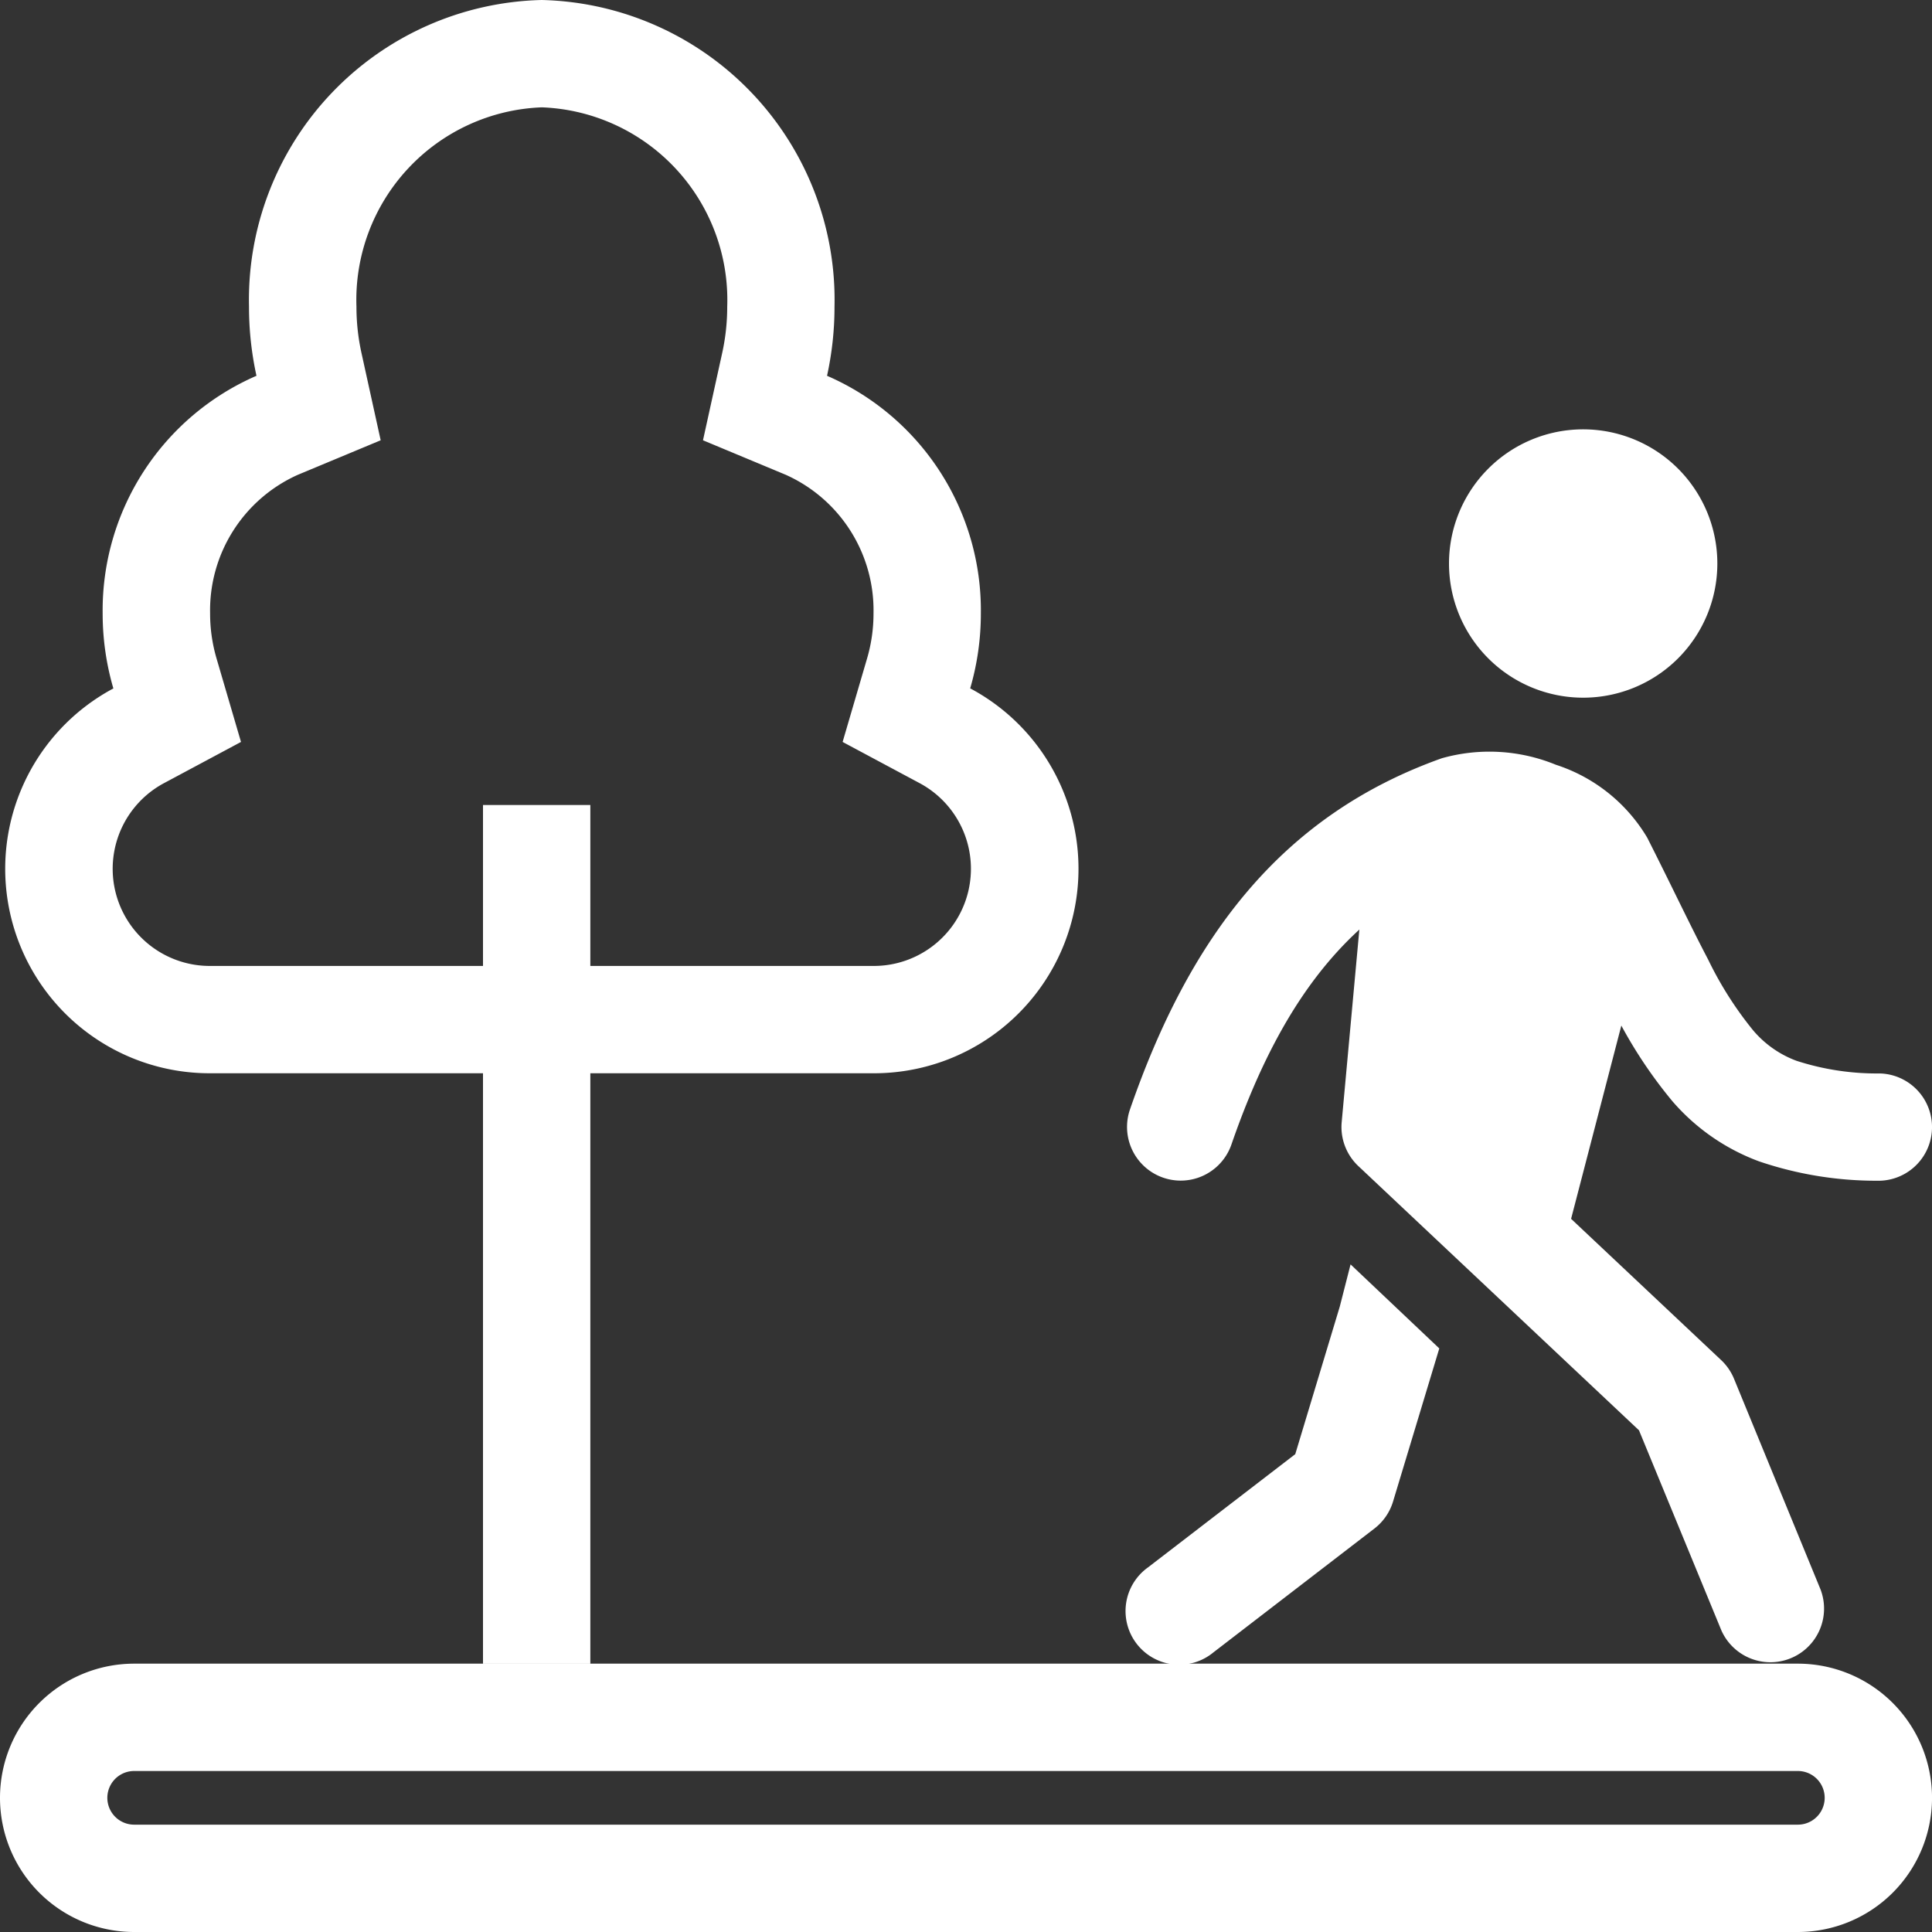
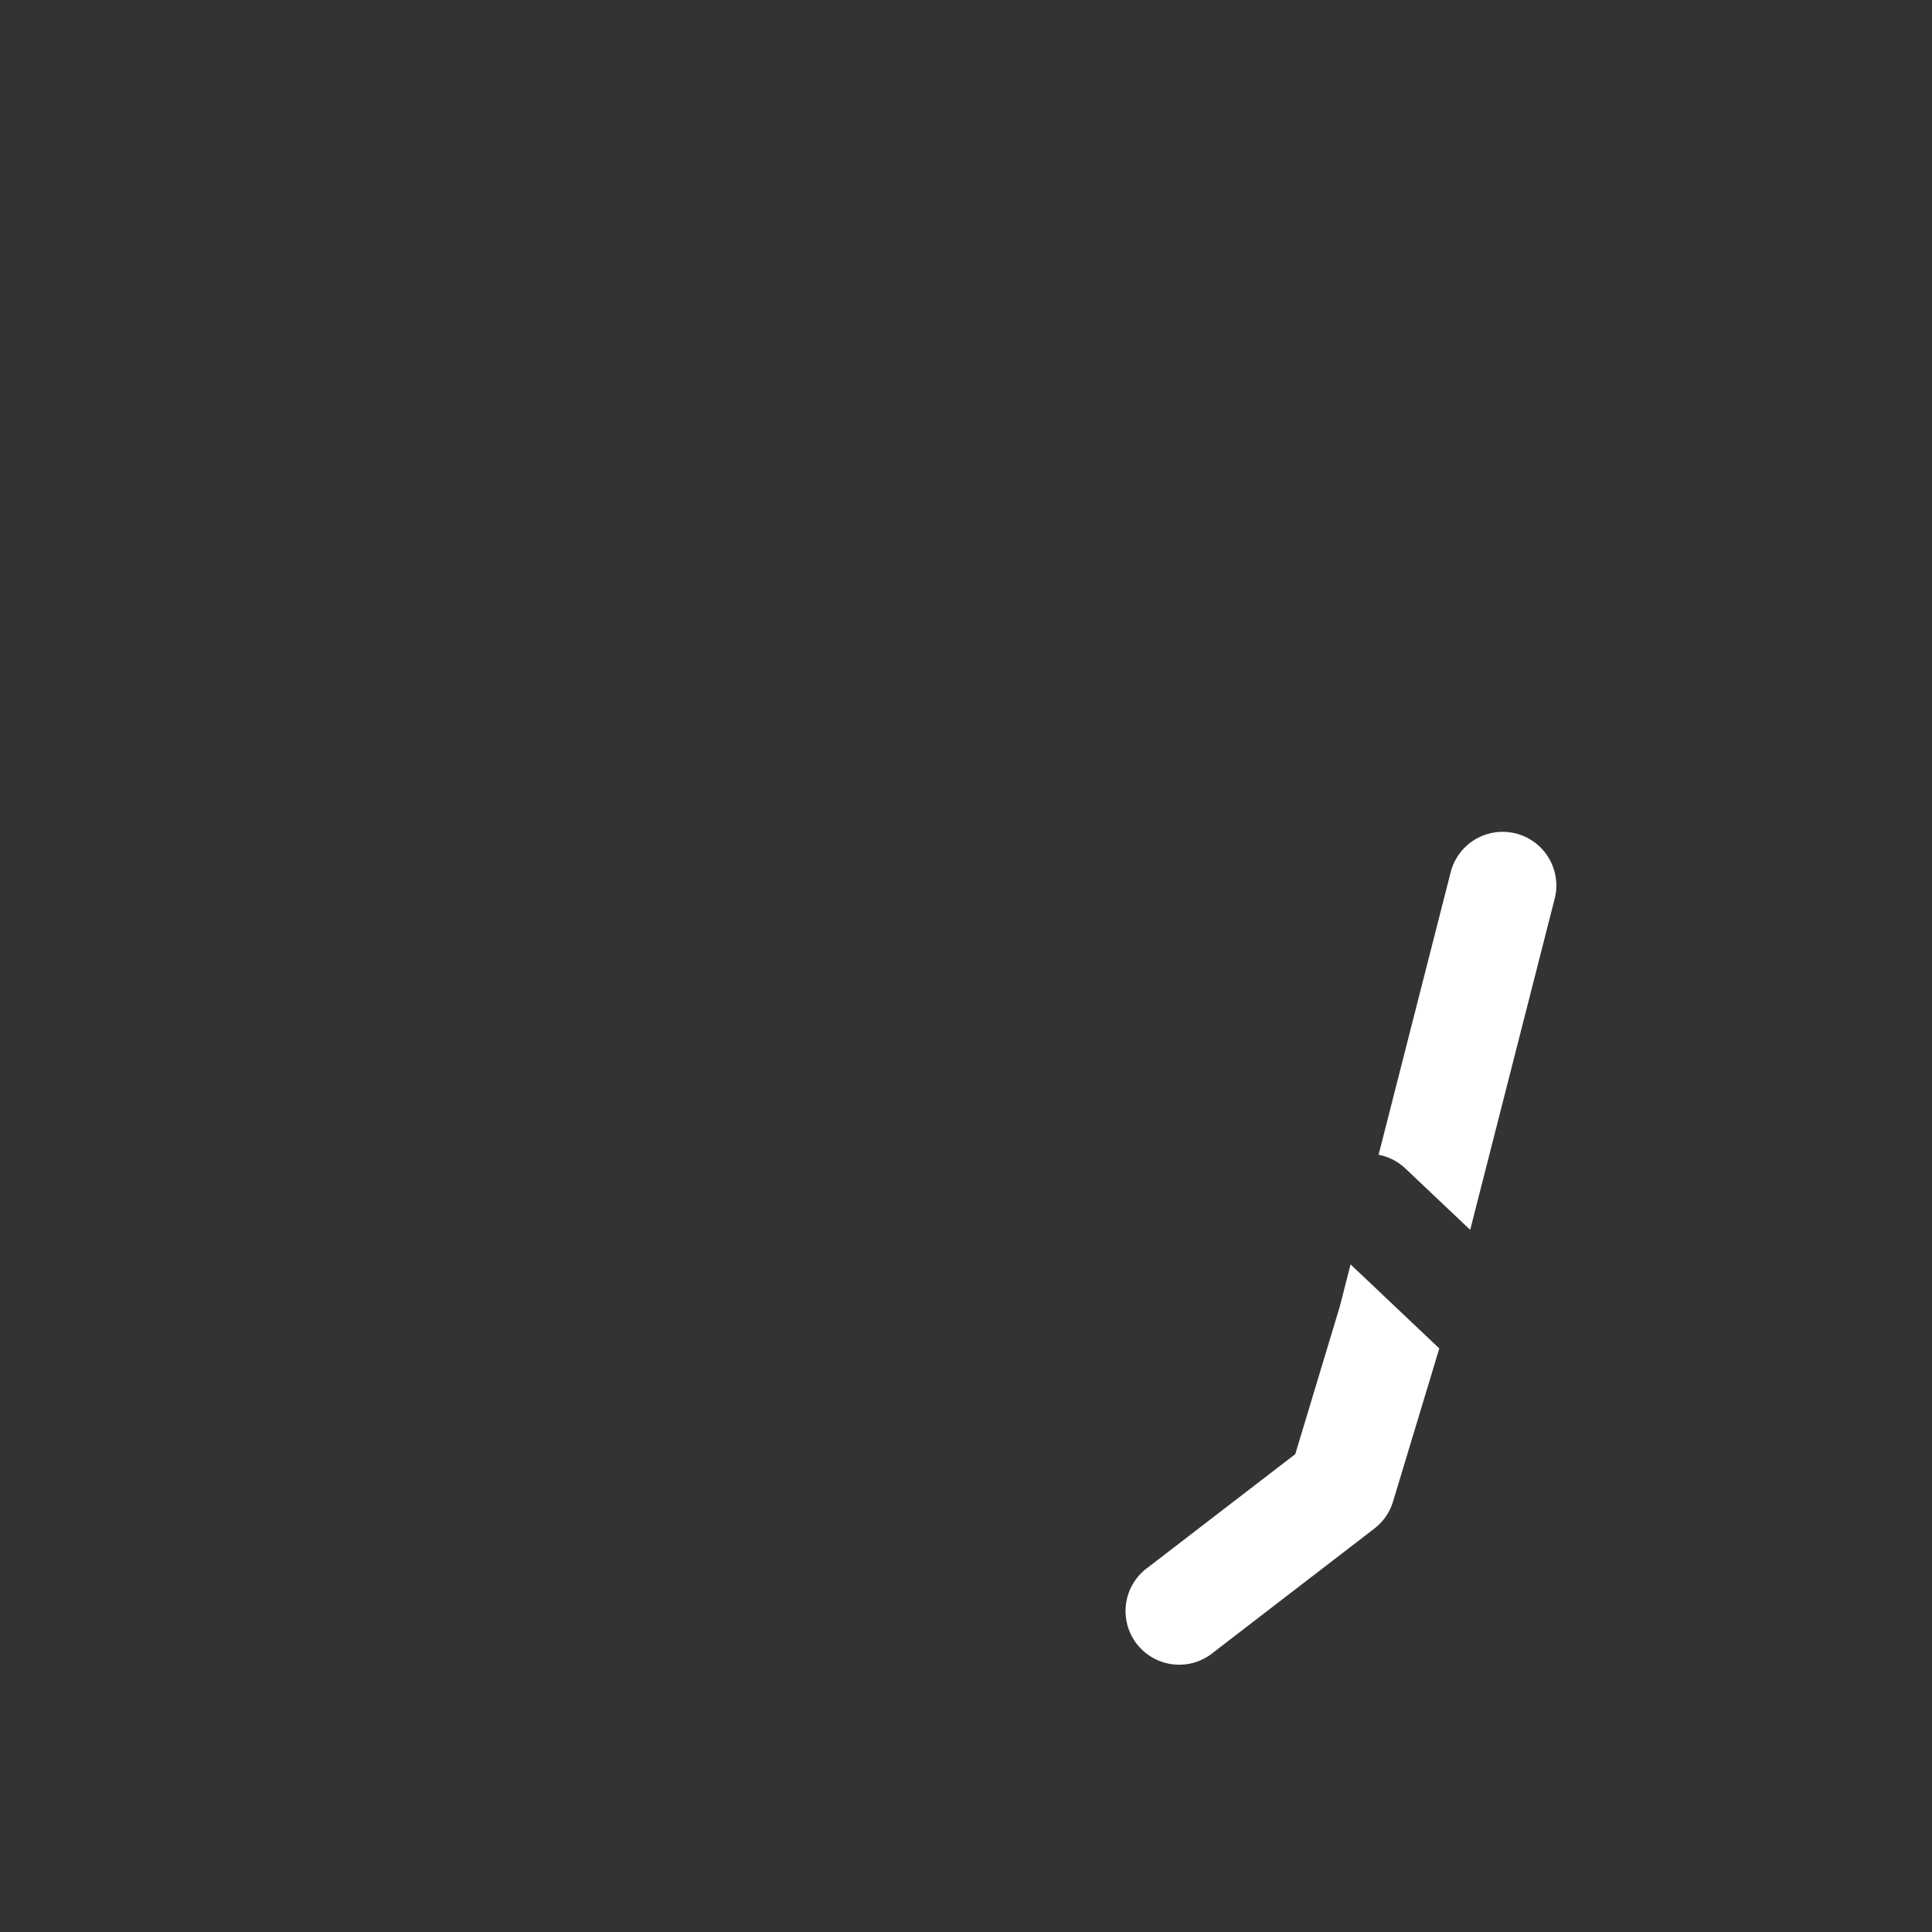
<svg xmlns="http://www.w3.org/2000/svg" width="75.036" height="75.036" viewBox="0 0 75.036 75.036">
  <rect x="0" y="0" width="75.036" height="75.036" fill="#333333" stroke="none" />
  <g id="Group_21" data-name="Group 21" transform="translate(-6 -6)">
-     <path id="Path_165" data-name="Path 165" d="M6,59.56a5.211,5.211,0,0,1,5.211-5.211H75.826a5.211,5.211,0,1,1,0,10.422H11.211A5.211,5.211,0,0,1,6,59.56Zm5.211-1.042a1.042,1.042,0,1,0,0,2.084H75.826a1.042,1.042,0,1,0,0-2.084ZM24.759,54.35V21h4.169V54.35Z" transform="translate(0 16.265)" fill="#fff" fill-rule="evenodd" />
-     <path id="Path_166" data-name="Path 166" d="M33.2,23.1l.748-3.4a8.314,8.314,0,0,0,.193-1.789,7.485,7.485,0,0,0-7.2-7.742,7.485,7.485,0,0,0-7.2,7.742,8.327,8.327,0,0,0,.193,1.789l.748,3.4-3.216,1.34a5.768,5.768,0,0,0-3.409,5.378,6.2,6.2,0,0,0,.247,1.745l.953,3.253-2.99,1.6a3.773,3.773,0,0,0,1.771,7.1H39.842a3.773,3.773,0,0,0,1.771-7.1l-2.99-1.6.953-3.253a6.194,6.194,0,0,0,.247-1.745,5.768,5.768,0,0,0-3.409-5.378Zm10.378,9.635a7.941,7.941,0,0,1-3.735,14.949H14.036A7.941,7.941,0,0,1,10.3,32.738a10.362,10.362,0,0,1-.416-2.917,9.933,9.933,0,0,1,5.974-9.226,12.492,12.492,0,0,1-.29-2.684A11.649,11.649,0,0,1,26.939,6,11.649,11.649,0,0,1,38.308,17.911a12.492,12.492,0,0,1-.29,2.684,9.933,9.933,0,0,1,5.974,9.226A10.366,10.366,0,0,1,43.577,32.738Zm19.852,6.618a.645.645,0,0,0-.138.023c-4.671,1.665-7.519,5.148-9.568,11.074a2.084,2.084,0,1,1-3.94-1.362c2.3-6.651,5.844-11.406,12.109-13.638a6.8,6.8,0,0,1,4.432.252,6.43,6.43,0,0,1,3.548,2.832c.425.842.8,1.6,1.134,2.282.451.916.845,1.716,1.235,2.458a13.984,13.984,0,0,0,1.736,2.733A4.042,4.042,0,0,0,75.671,47.2a10.112,10.112,0,0,0,3.236.491,2.084,2.084,0,1,1-.115,4.167,14.131,14.131,0,0,1-4.583-.755,8.2,8.2,0,0,1-3.359-2.334,17.912,17.912,0,0,1-2.3-3.554c-.4-.769-.845-1.663-1.324-2.636-.339-.687-.7-1.414-1.075-2.164,0,0,0,0,0,0a1.262,1.262,0,0,0-.323-.306,3.974,3.974,0,0,0-.949-.494,4.275,4.275,0,0,0-1.07-.253A2.18,2.18,0,0,0,63.428,39.356Z" transform="translate(0.103 0)" fill="#fff" fill-rule="evenodd" />
-     <path id="Path_167" data-name="Path 167" d="M34.315,20.509A2.084,2.084,0,0,1,36.2,22.773l-.95,10.454L45.737,43.1a2.082,2.082,0,0,1,.5.725L49.6,52.015A2.084,2.084,0,0,1,45.747,53.6l-3.2-7.772-10.9-10.262a2.085,2.085,0,0,1-.647-1.706L32.051,22.4A2.084,2.084,0,0,1,34.315,20.509Z" transform="translate(27.109 15.723)" fill="#fff" fill-rule="evenodd" />
    <path id="Path_168" data-name="Path 168" d="M43.61,24.1a2.084,2.084,0,0,0-4.039-1.031l-2.8,10.974a2.076,2.076,0,0,1,1.043.534l2.515,2.381ZM39.129,41.564,35.683,38.3l-.419,1.639L33.535,45.67l-5.722,4.4a2.084,2.084,0,1,0,2.542,3.3l6.253-4.81a2.084,2.084,0,0,0,.725-1.05Z" transform="translate(22.771 16.807)" fill="#fff" fill-rule="evenodd" />
-     <path id="Path_169" data-name="Path 169" d="M45.344,19.211A5.211,5.211,0,1,1,40.133,14,5.211,5.211,0,0,1,45.344,19.211ZM42.217,34.843,38.965,47.35l-7.737-6.13.632-10.176,7.106-.368Z" transform="translate(27.355 8.675)" fill="#fff" />
  </g>
</svg>